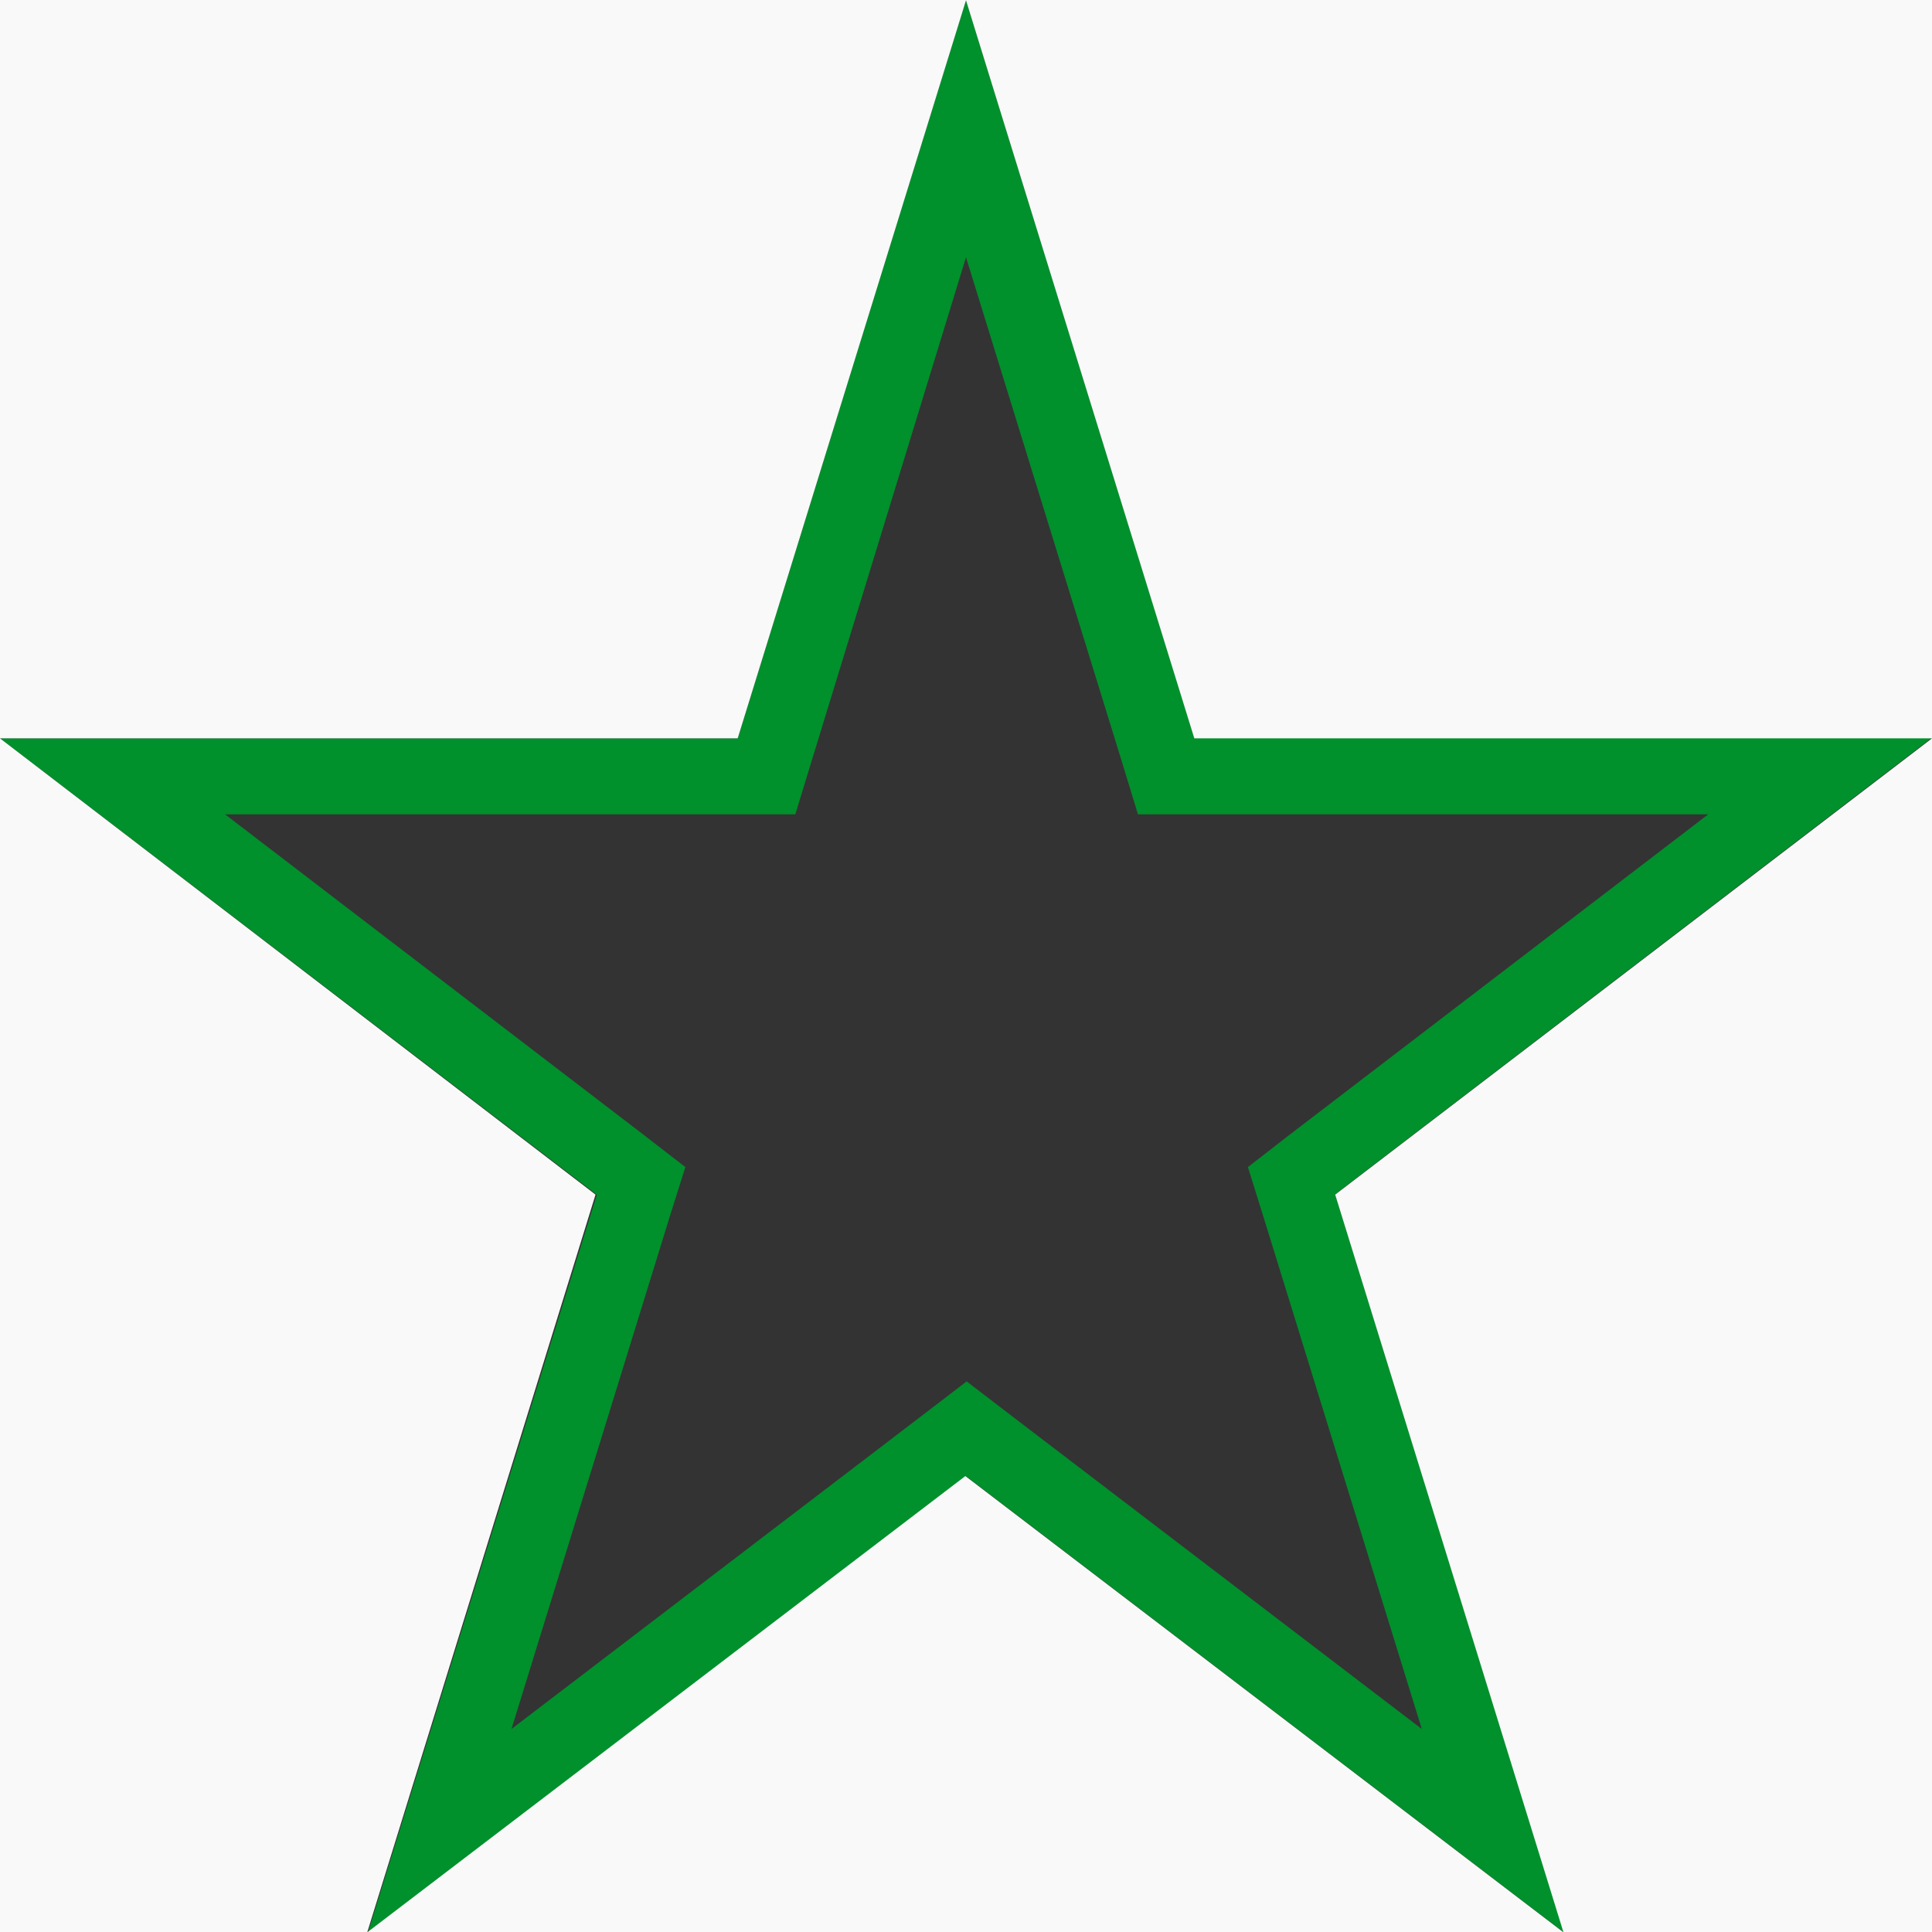
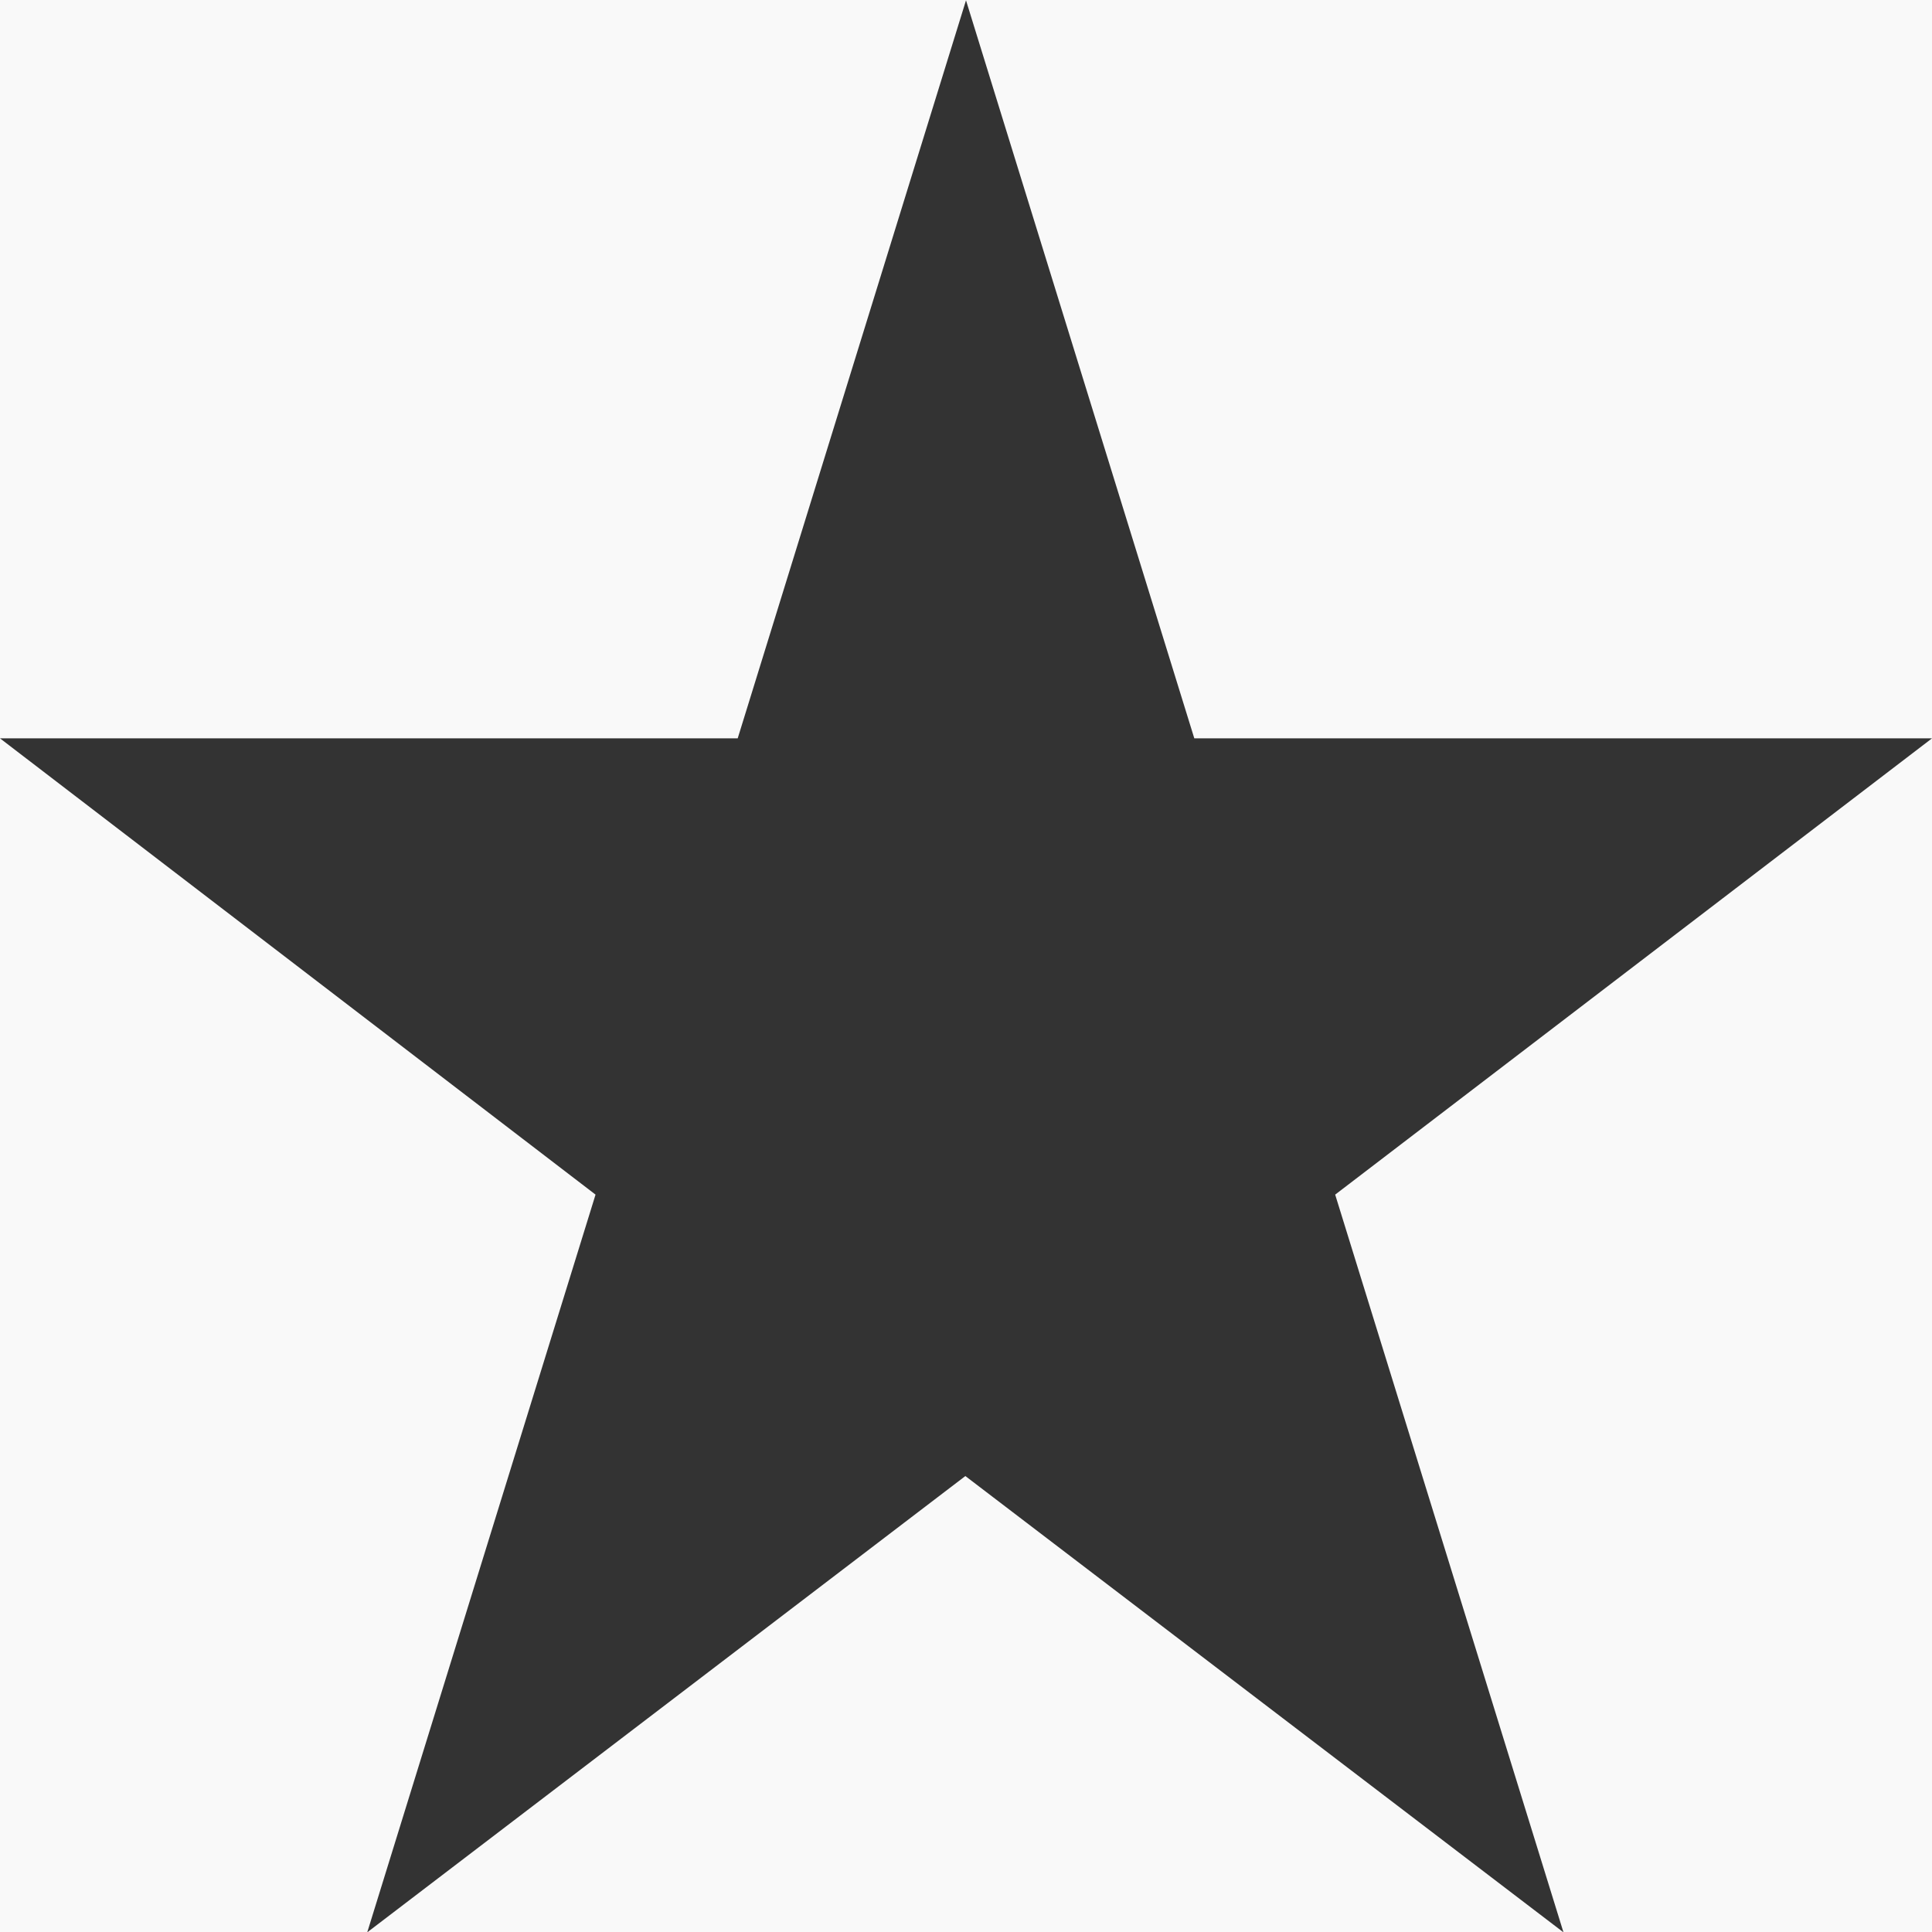
<svg xmlns="http://www.w3.org/2000/svg" xmlns:ns1="http://sodipodi.sourceforge.net/DTD/sodipodi-0.dtd" xmlns:ns2="http://www.inkscape.org/namespaces/inkscape" width="12" height="12" viewBox="0 0 12 12" fill="none" version="1.1" id="svg1" ns1:docname="star-empty.svg" ns2:version="1.3.2 (091e20e, 2023-11-25)">
  <rect x="0" y="0" width="12" height="12" fill="#333333" stroke="none" />
  <defs id="defs1" />
  <ns1:namedview id="namedview1" pagecolor="#ffffff" bordercolor="#999999" borderopacity="1" ns2:showpageshadow="0" ns2:pageopacity="0" ns2:pagecheckerboard="0" ns2:deskcolor="#d1d1d1" ns2:zoom="19.666667" ns2:cx="5.9745763" ns2:cy="5.9745763" ns2:window-width="1920" ns2:window-height="974" ns2:window-x="1920" ns2:window-y="25" ns2:window-maximized="1" ns2:current-layer="svg1" />
-   <path d="M6 1.598L6.966 4.724L7.068 5.058H7.418H10.61L8.01 7.048L7.751 7.249L7.849 7.563L8.831 10.739L6.291 8.8L6.004 8.58L5.717 8.8L3.177 10.739L4.158 7.563L4.257 7.249L3.997 7.048L1.398 5.058H4.59H4.94L5.042 4.724L6 1.598ZM6 0L4.582 4.586H0L3.707 7.421L2.285 12.004L6 9.169L9.715 12.004L8.293 7.418L12 4.582H7.418L6 0Z" fill="#00902C" id="path1" />
  <path id="rect1" style="fill:#f9f9f9;stroke-width:9.26" d="M -5.0000001e-8,-3.1e-6 V 4.586 H 4.582 L 6,0.002 7.418,4.586 H 12 V -3.1e-6 Z M 12,4.586 8.293,7.42 9.711,12.002 5.996,9.168 2.281,12.002 3.699,7.42 -5.0000001e-8,4.586 V 12.004 H 12 Z" />
</svg>